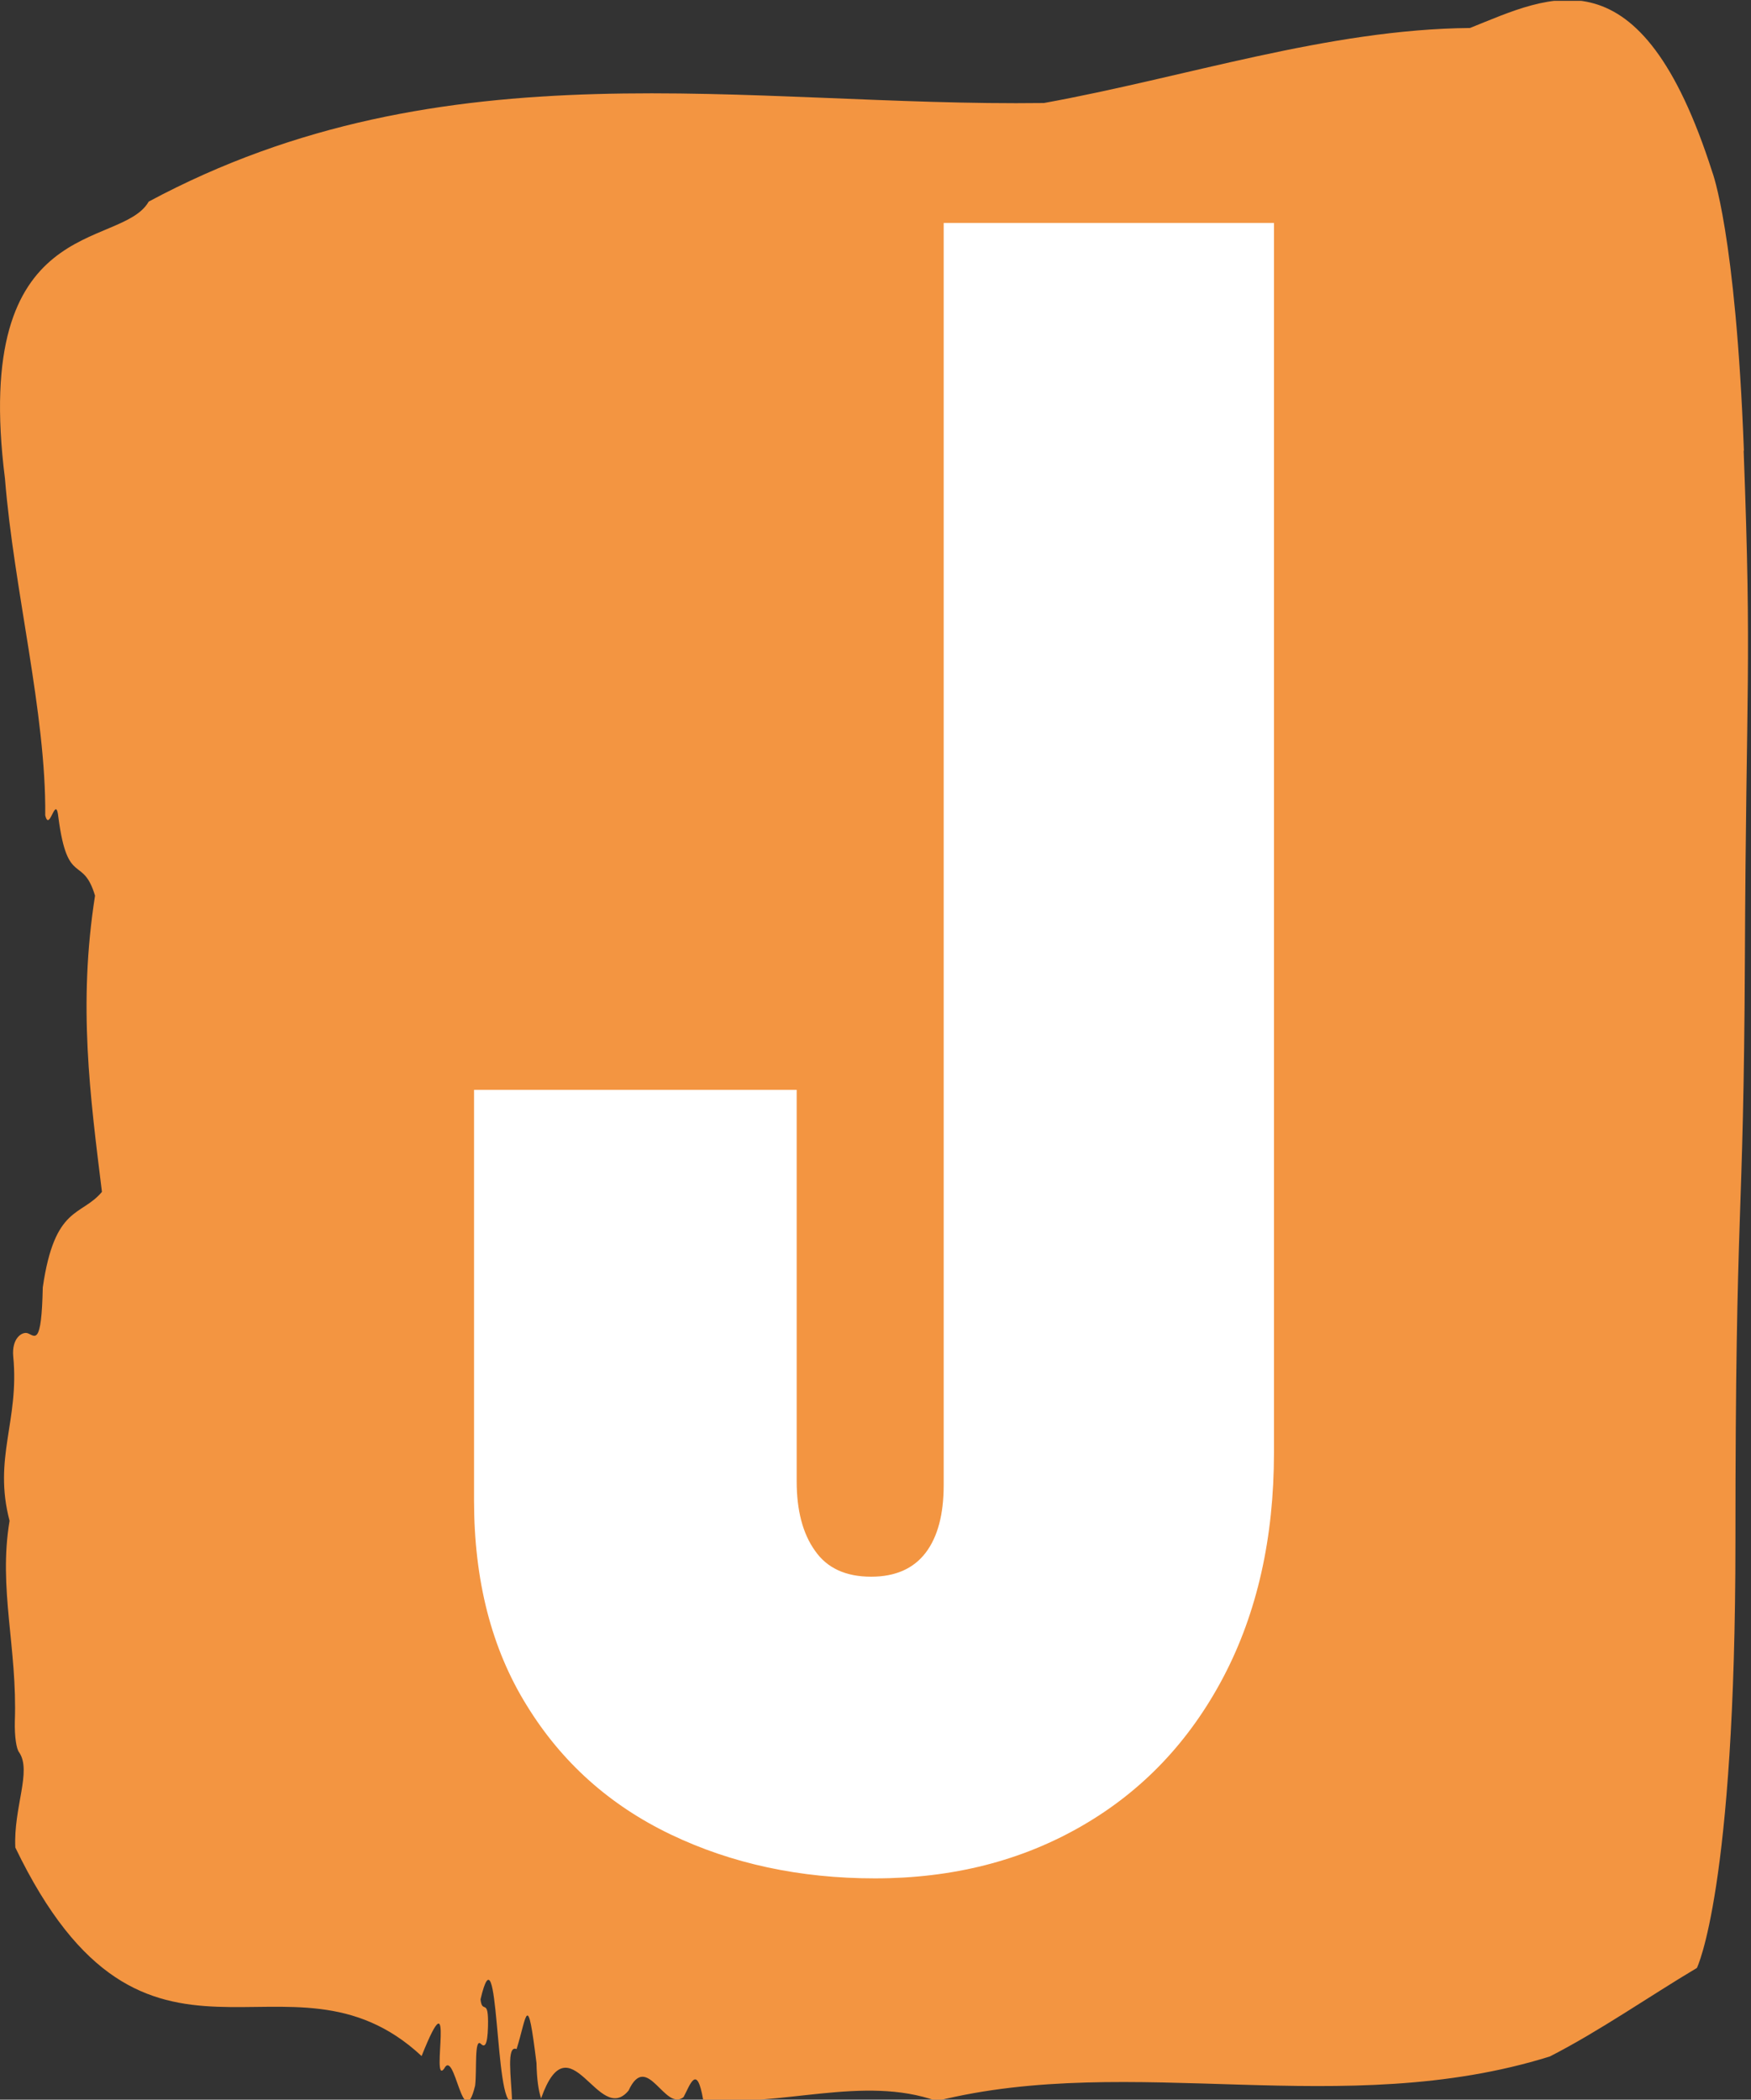
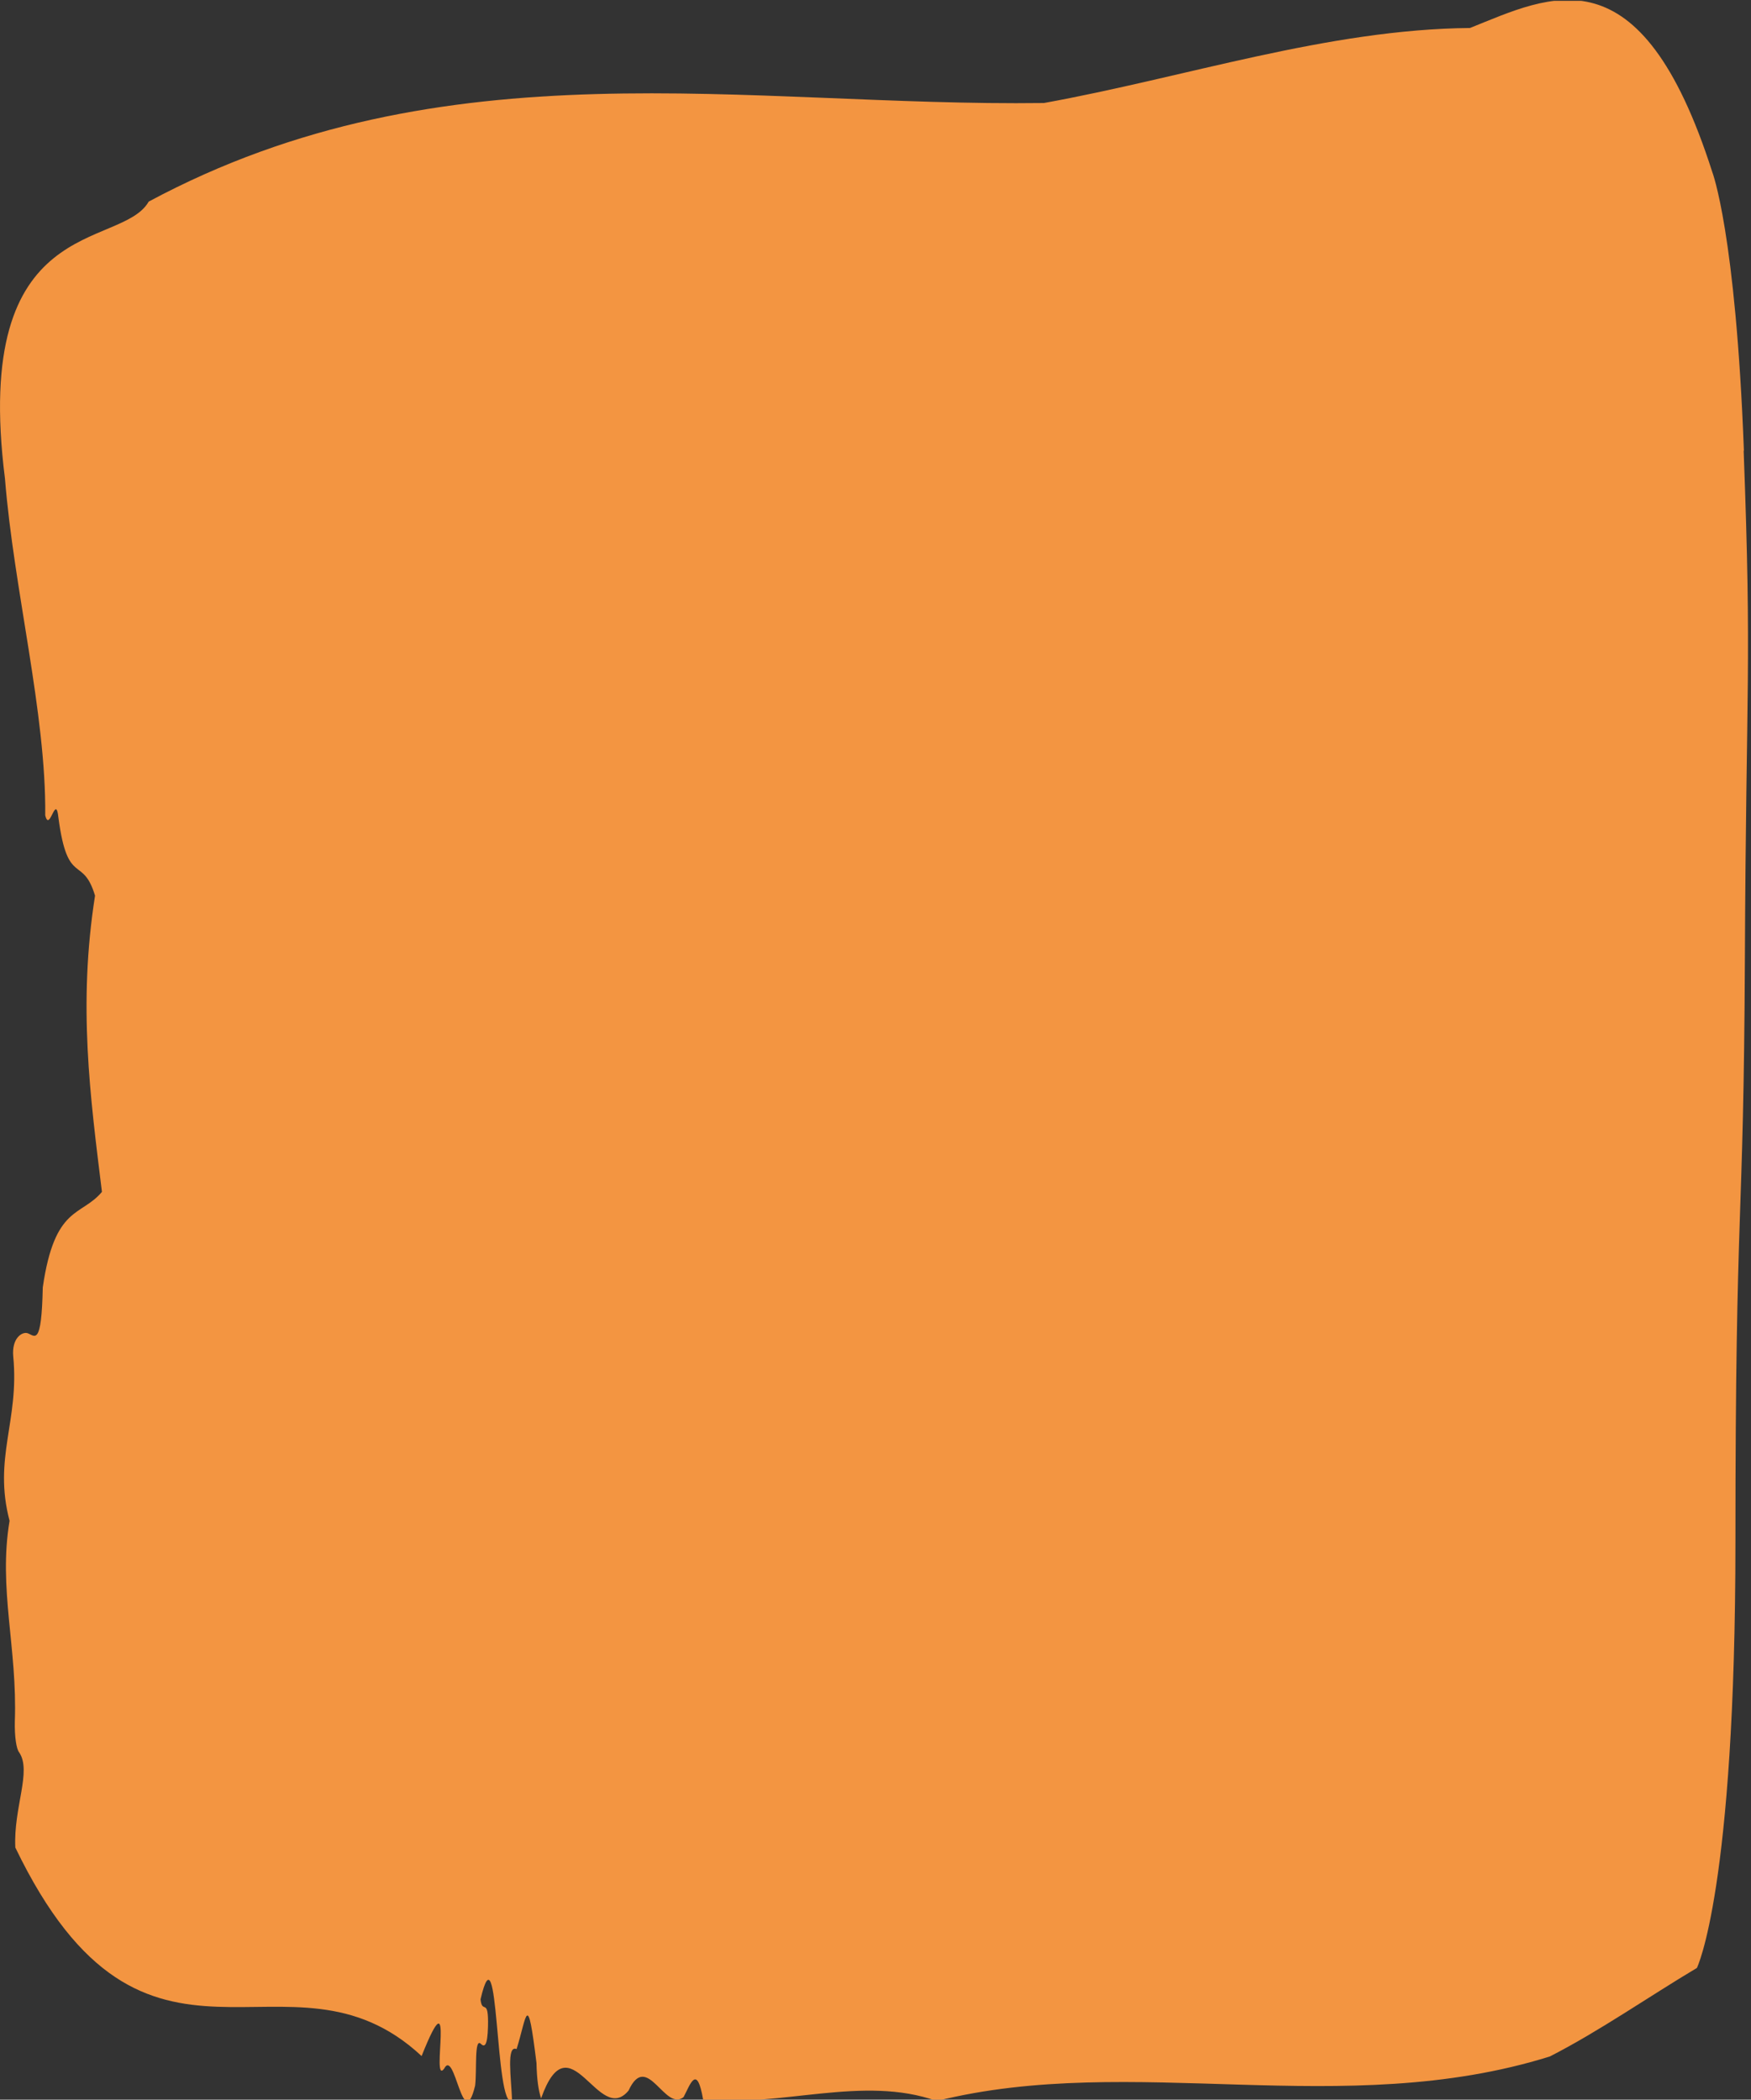
<svg xmlns="http://www.w3.org/2000/svg" version="1.1" width="2000" height="2398" viewBox="0 0 2000 2398">
  <rect x="0" y="0" width="2000" height="2398" fill="#333333" stroke="none" />
  <g transform="matrix(1,0,0,1,-1.703,0.973)">
    <svg viewBox="0 0 206 247" data-background-color="#ffffff" preserveAspectRatio="xMidYMid meet" height="2398" width="2000">
      <g id="tight-bounds" transform="matrix(1,0,0,1,0.175,-0.1)">
        <svg viewBox="0 0 205.649 247.2" height="247.2" width="205.649">
          <g>
            <svg viewBox="0 0 205.649 247.2" height="247.2" width="205.649">
              <g>
                <svg viewBox="0 0 205.649 247.2" height="247.2" width="205.649">
                  <g id="textblocktransform">
                    <svg viewBox="0 0 205.649 247.2" height="247.2" width="205.649" id="textblock">
                      <g>
                        <svg viewBox="0 0 205.649 247.2" height="247.2" width="205.649">
                          <path d="M205.168 53.02C204.201 27.36 201.445 20.227 201.445 20.227 192.986-6.202 182.428-0.506 172.944 3.292 156.199 3.446 139.522 9.091 122.816 12.119 87.75 12.581 52.384 4.986 17.492 23.717 14.215 29.464-3.4 24.846 0.583 56.304 1.627 69.39 5.436 83.913 5.32 95.922 5.842 98.026 6.567 93.202 6.877 96.23 7.96 104.39 9.729 100.541 11.179 105.365 9.158 118.246 10.609 128.971 11.991 140.21 9.555 143.135 6.432 141.749 5.03 151.449 4.885 158.479 4.102 157.145 3.242 156.837 2.613 156.632 1.347 157.402 1.559 159.608 2.285 167.152-0.829 171.514 1.124 178.904-0.219 186.91 2.053 193.838 1.743 202.511 1.704 204.255 1.917 205.744 2.256 206.154 3.754 208.361 1.569 212.672 1.801 217.342 17.173 249.262 33.851 227.195 49.6 241.872 53.689 231.608 50.615 245.516 52.249 243.36 53.525 240.846 54.453 251.263 55.894 245.362 56.116 243.668 55.778 239.665 56.57 240.435 56.986 240.846 57.354 240.743 57.412 238.382 57.499 234.841 56.735 237.048 56.532 235.201 58.726 225.861 58.185 248.081 60.244 247.158 60.148 244.438 59.548 240.538 60.776 241.051 61.994 237.151 62.033 233.918 63.116 242.693 63.154 244.592 63.348 245.926 63.657 246.85 67.041 237.305 70.405 250.237 73.953 245.926 76.129 241.205 78.217 248.492 80.421 246.696 81.195 245.259 81.978 242.693 82.722 247.004 91.839 247.928 101.556 244.079 110.199 247.158 133.296 241.41 157.978 249.518 182.332 241.923 188.075 238.998 194.04 234.841 199.638 231.506 199.638 231.506 204.172 222.371 204.172 181.316S205.139 145.393 205.284 112.703C205.429 80.013 206.105 78.679 205.139 53.02Z" opacity="1" fill="#f39541" data-fill-palette-color="tertiary" />
                          <g transform="matrix(1,0,0,1,55.768,26.231)">
                            <svg width="94.112" viewBox="0.95 -42.95 20.95 43.35" height="194.739" data-palette-color="#ffffff">
-                               <path d="M11.45 0.4Q8.5 0.4 6.1-0.75 3.7-1.9 2.33-4.13 0.95-6.35 0.95-9.5L0.95-9.5 0.95-20.25 9.4-20.25 9.4-10Q9.4-8.85 9.88-8.18 10.35-7.5 11.35-7.5L11.35-7.5Q12.3-7.5 12.78-8.13 13.25-8.75 13.25-9.9L13.25-9.9 13.25-42.95 21.9-42.95 21.9-10.75Q21.9-7.4 20.58-4.88 19.25-2.35 16.88-0.98 14.5 0.4 11.45 0.4L11.45 0.4Z" opacity="1" transform="matrix(1,0,0,1,0,0)" fill="#ffffff" class="wordmark-text-0" data-fill-palette-color="quaternary" id="text-0" />
-                             </svg>
+                               </svg>
                          </g>
                        </svg>
                      </g>
                    </svg>
                  </g>
                </svg>
              </g>
              <g />
            </svg>
          </g>
          <defs />
        </svg>
        <rect width="205.649" height="247.2" fill="none" stroke="none" visibility="hidden" />
      </g>
    </svg>
  </g>
</svg>